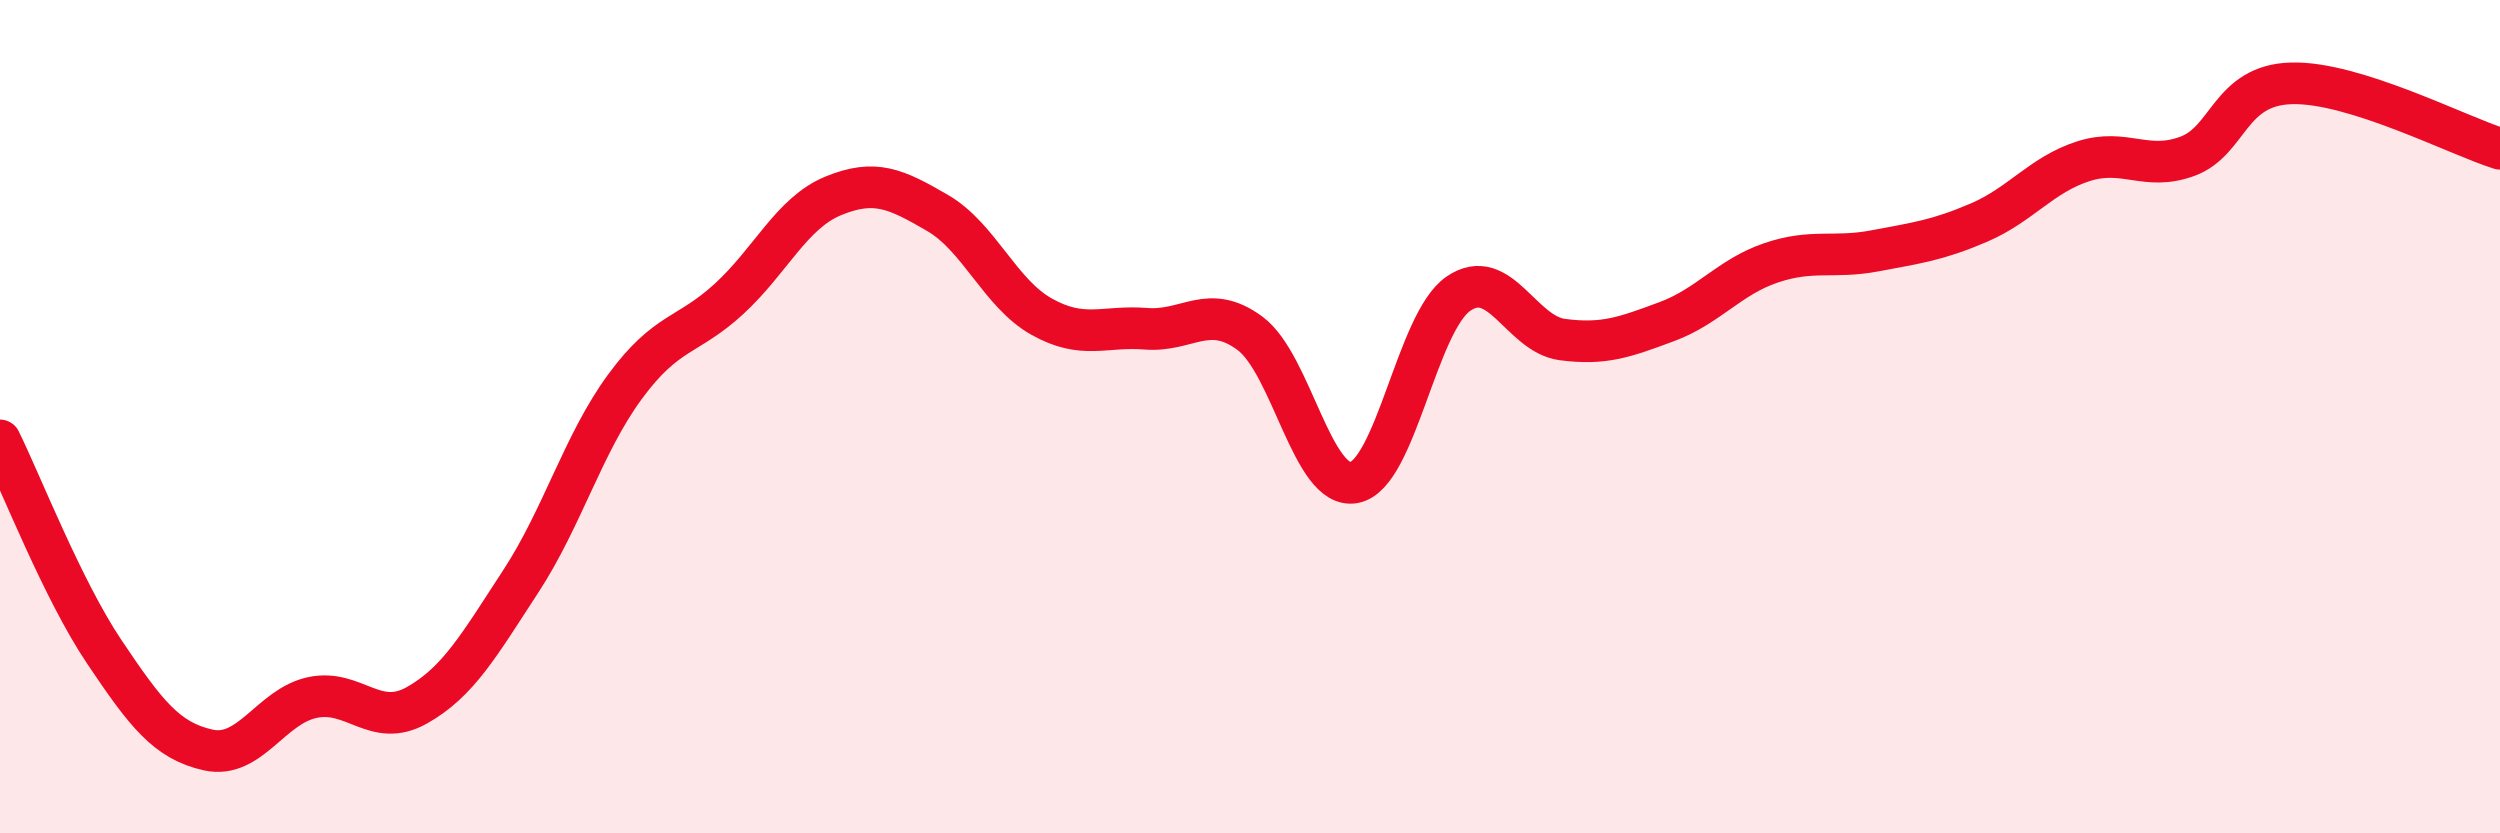
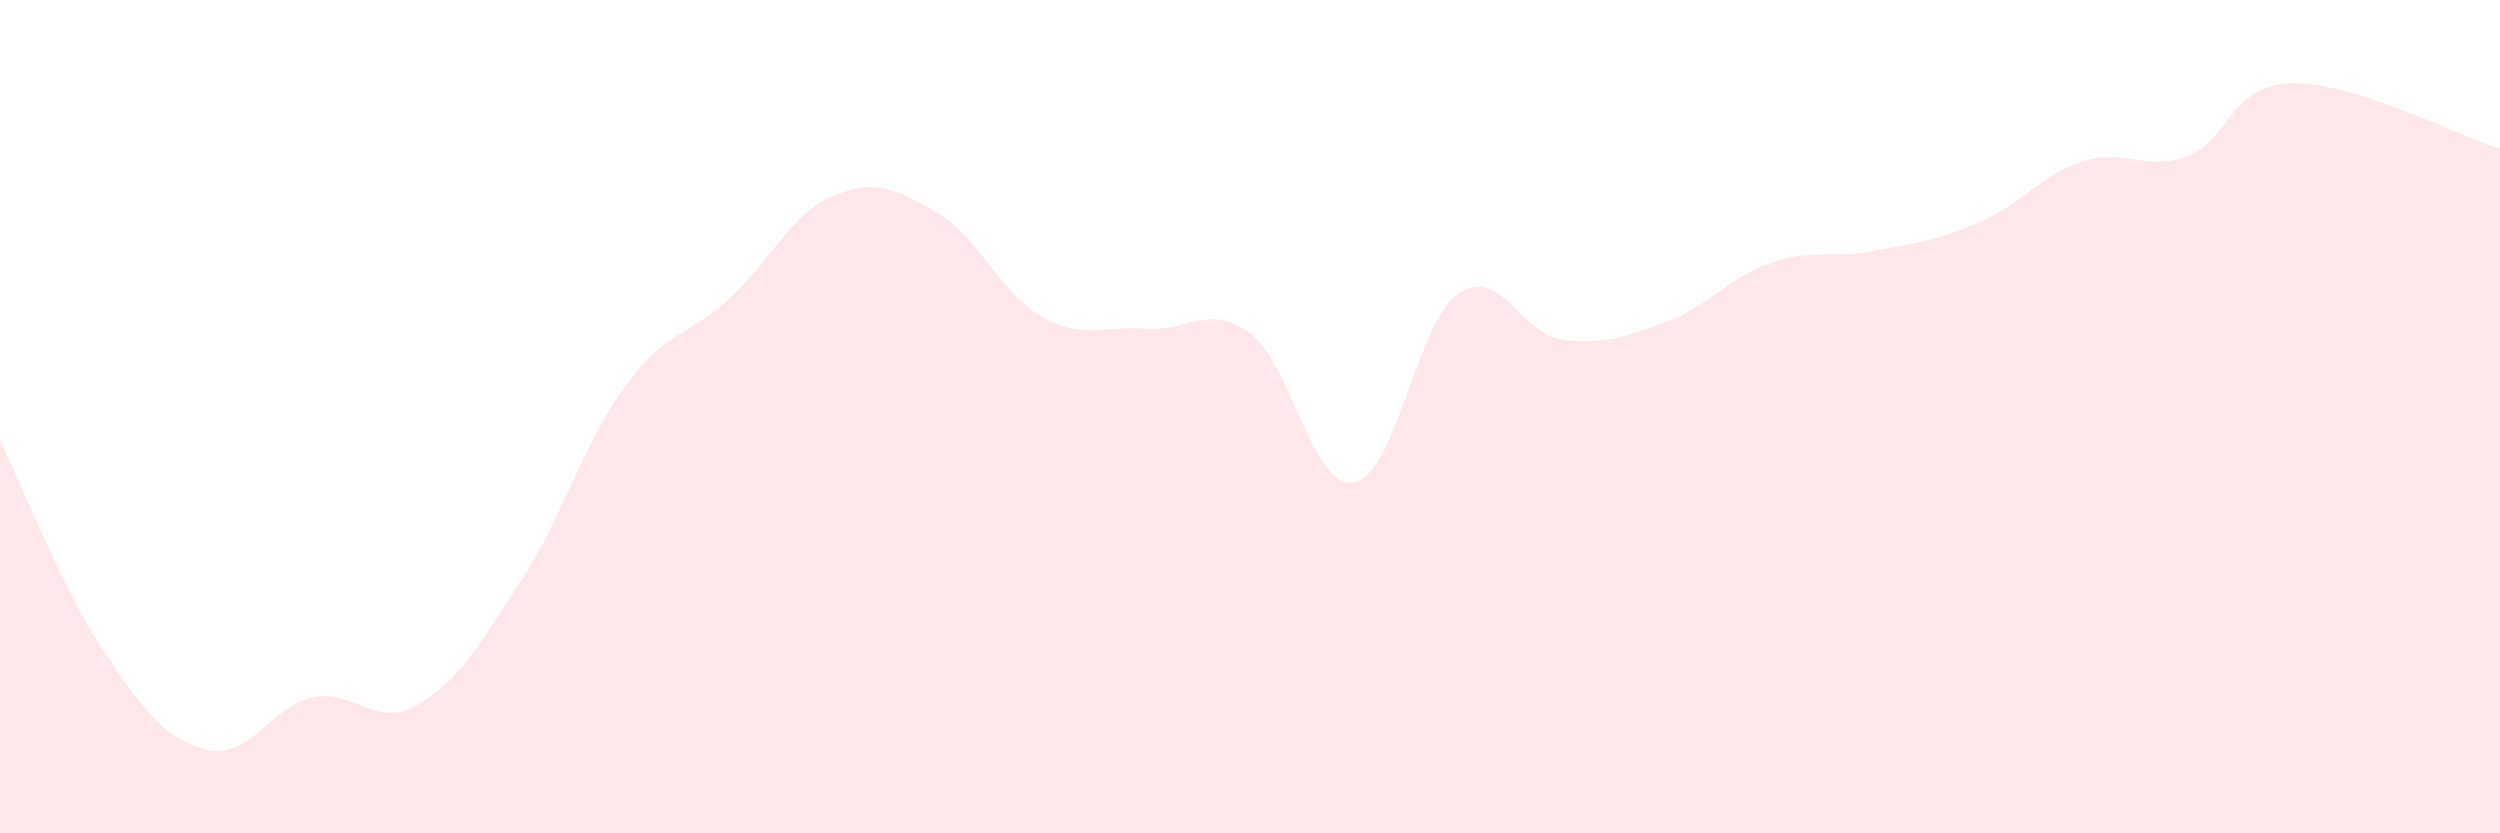
<svg xmlns="http://www.w3.org/2000/svg" width="60" height="20" viewBox="0 0 60 20">
  <path d="M 0,10.57 C 0.5,11.58 1.5,14.15 2.5,15.64 C 3.5,17.13 4,17.78 5,18 C 6,18.22 6.5,16.95 7.5,16.74 C 8.5,16.53 9,17.49 10,16.93 C 11,16.37 11.5,15.48 12.5,13.95 C 13.5,12.42 14,10.64 15,9.28 C 16,7.92 16.5,8.09 17.5,7.17 C 18.5,6.25 19,5.11 20,4.7 C 21,4.29 21.5,4.53 22.5,5.11 C 23.5,5.69 24,7.04 25,7.6 C 26,8.16 26.5,7.81 27.5,7.89 C 28.5,7.97 29,7.26 30,8 C 31,8.74 31.5,11.77 32.5,11.58 C 33.5,11.39 34,7.74 35,7.05 C 36,6.36 36.5,8.02 37.5,8.15 C 38.5,8.28 39,8.09 40,7.72 C 41,7.35 41.5,6.65 42.5,6.31 C 43.5,5.97 44,6.21 45,6.02 C 46,5.83 46.5,5.77 47.5,5.34 C 48.5,4.91 49,4.19 50,3.87 C 51,3.55 51.5,4.12 52.5,3.75 C 53.5,3.38 53.5,2.04 55,2 C 56.5,1.96 59,3.26 60,3.57L60 20L0 20Z" fill="#EB0A25" opacity="0.1" stroke-linecap="round" stroke-linejoin="round" />
-   <path d="M 0,10.57 C 0.5,11.58 1.5,14.15 2.5,15.64 C 3.5,17.13 4,17.78 5,18 C 6,18.22 6.5,16.95 7.5,16.74 C 8.5,16.53 9,17.49 10,16.93 C 11,16.37 11.5,15.48 12.5,13.95 C 13.5,12.42 14,10.64 15,9.28 C 16,7.92 16.5,8.09 17.5,7.17 C 18.5,6.25 19,5.11 20,4.7 C 21,4.29 21.5,4.53 22.5,5.11 C 23.5,5.69 24,7.04 25,7.6 C 26,8.16 26.5,7.81 27.5,7.89 C 28.5,7.97 29,7.26 30,8 C 31,8.74 31.5,11.77 32.5,11.58 C 33.5,11.39 34,7.74 35,7.05 C 36,6.36 36.5,8.02 37.5,8.15 C 38.5,8.28 39,8.09 40,7.72 C 41,7.35 41.5,6.65 42.5,6.31 C 43.5,5.97 44,6.21 45,6.02 C 46,5.83 46.5,5.77 47.5,5.34 C 48.5,4.91 49,4.19 50,3.87 C 51,3.55 51.5,4.12 52.5,3.75 C 53.5,3.38 53.5,2.04 55,2 C 56.5,1.96 59,3.26 60,3.57" stroke="#EB0A25" stroke-width="1" fill="none" stroke-linecap="round" stroke-linejoin="round" />
</svg>